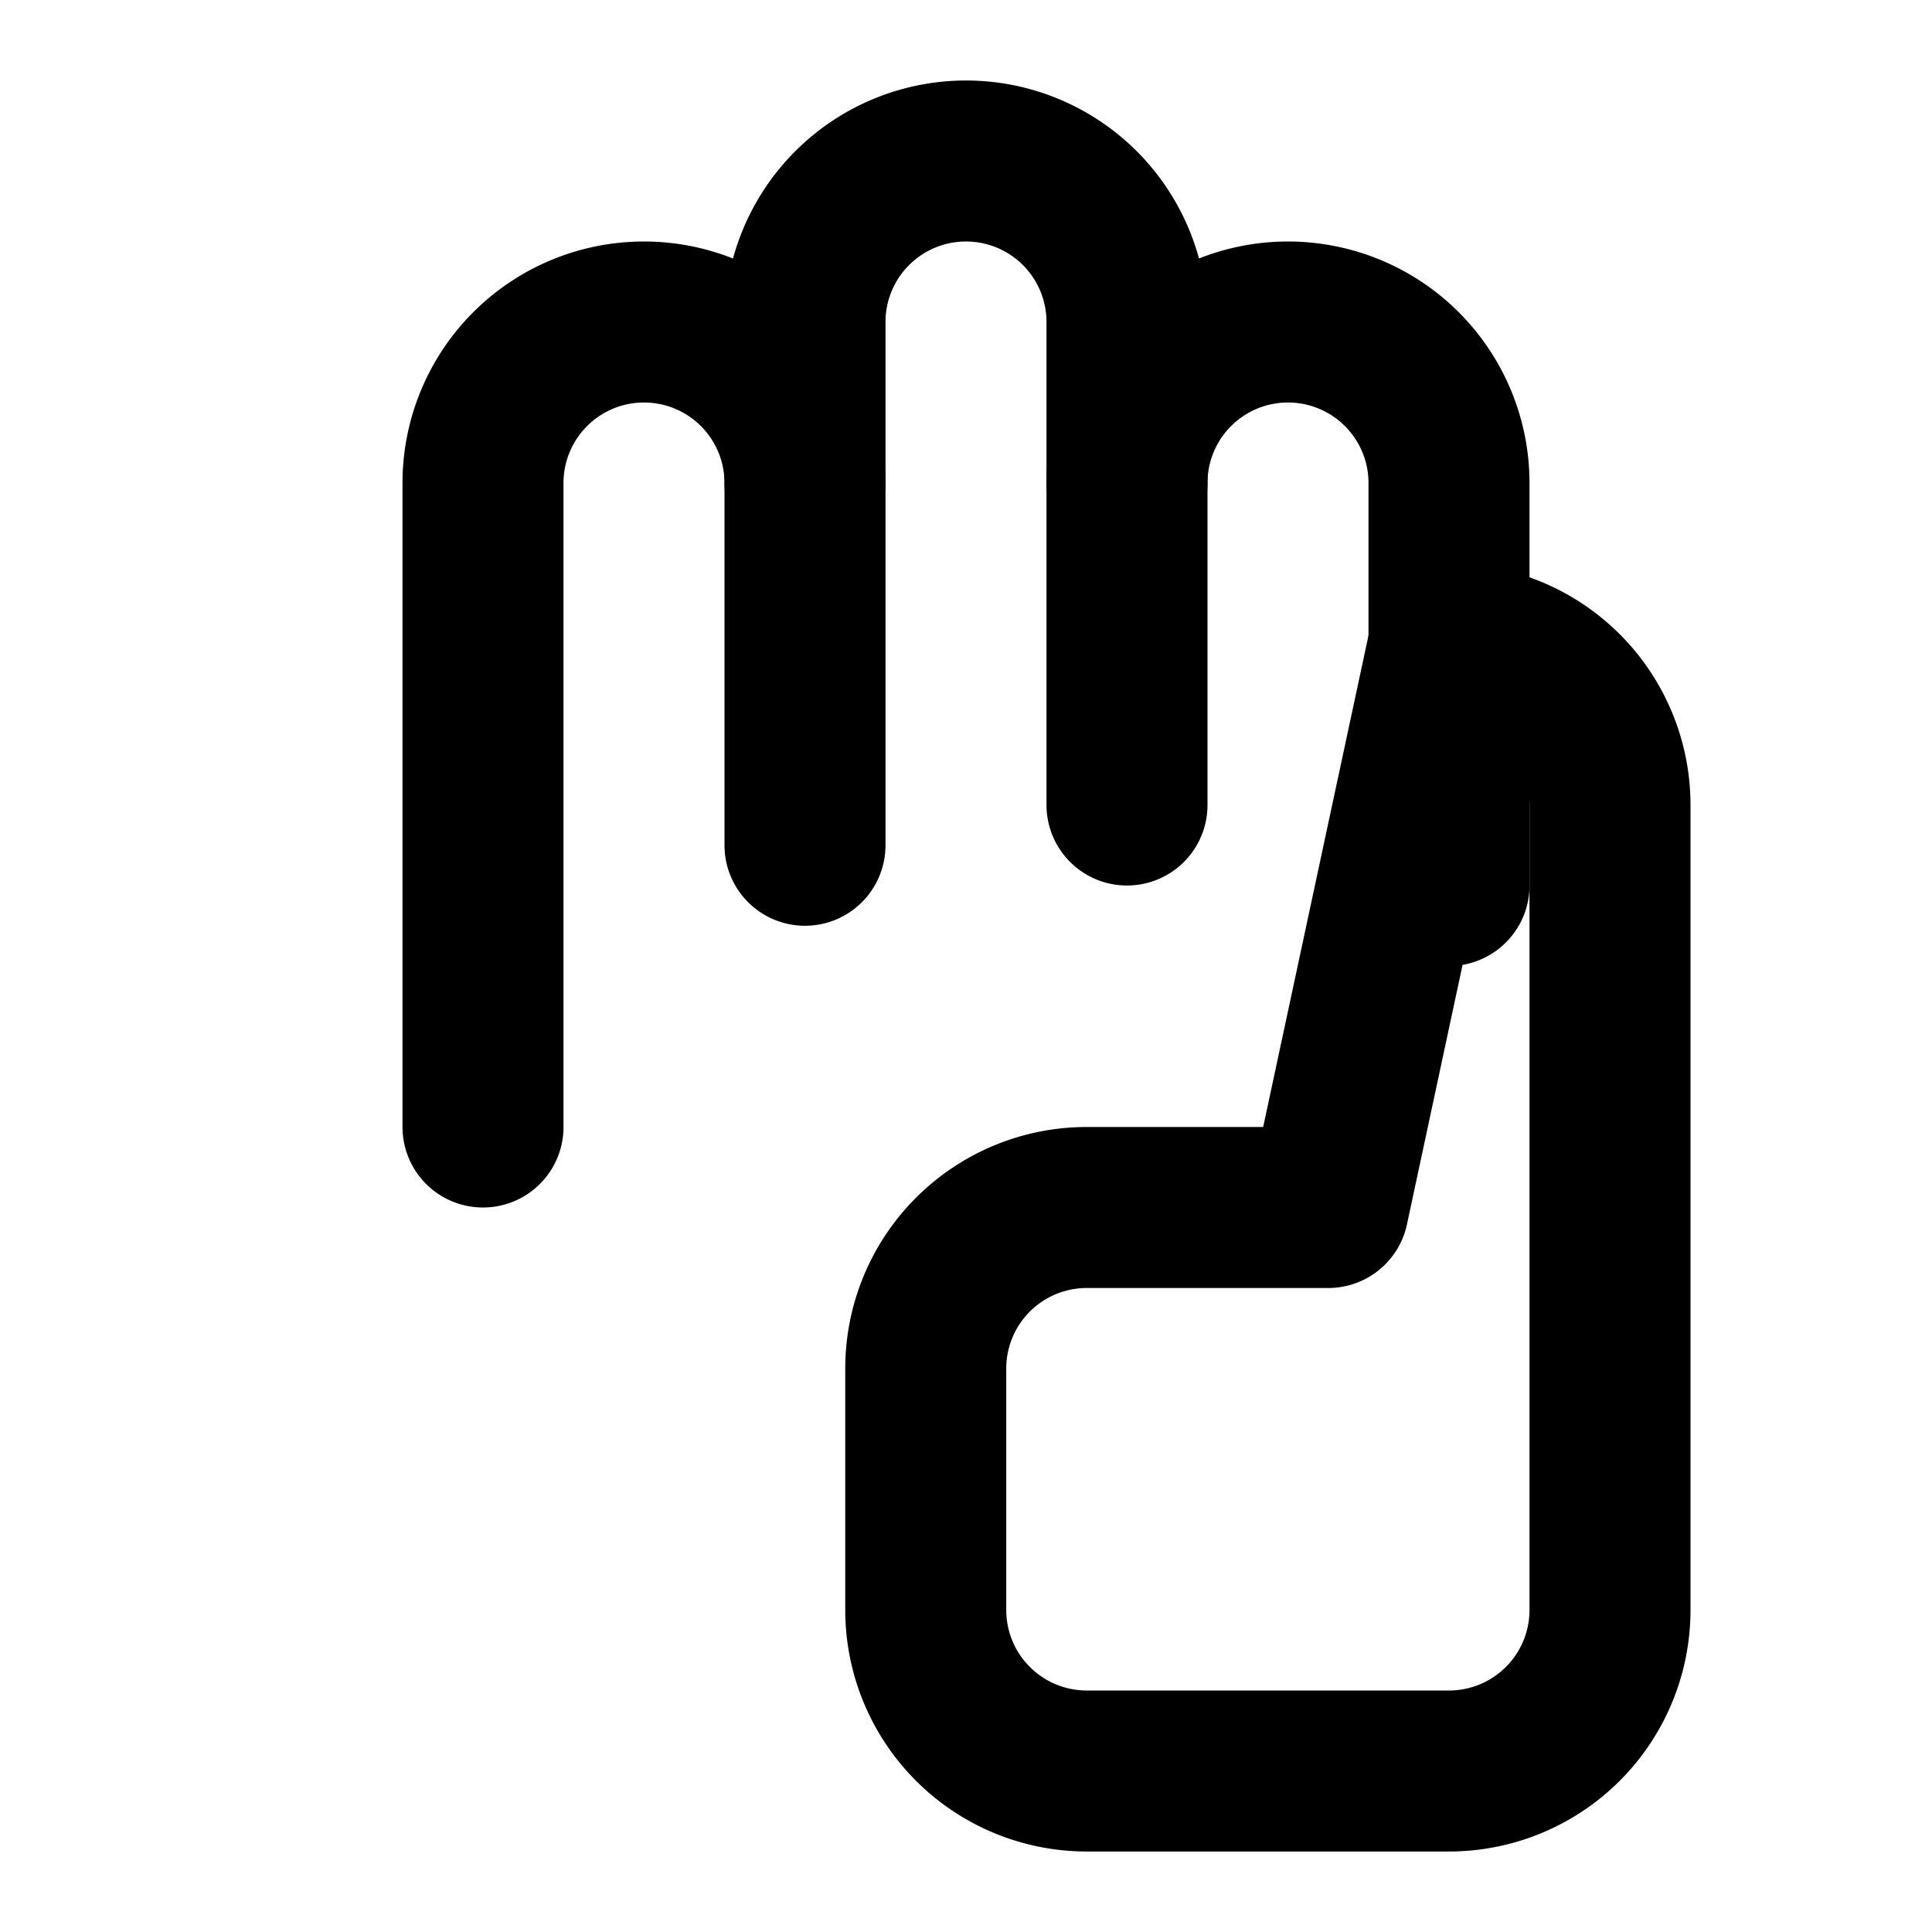
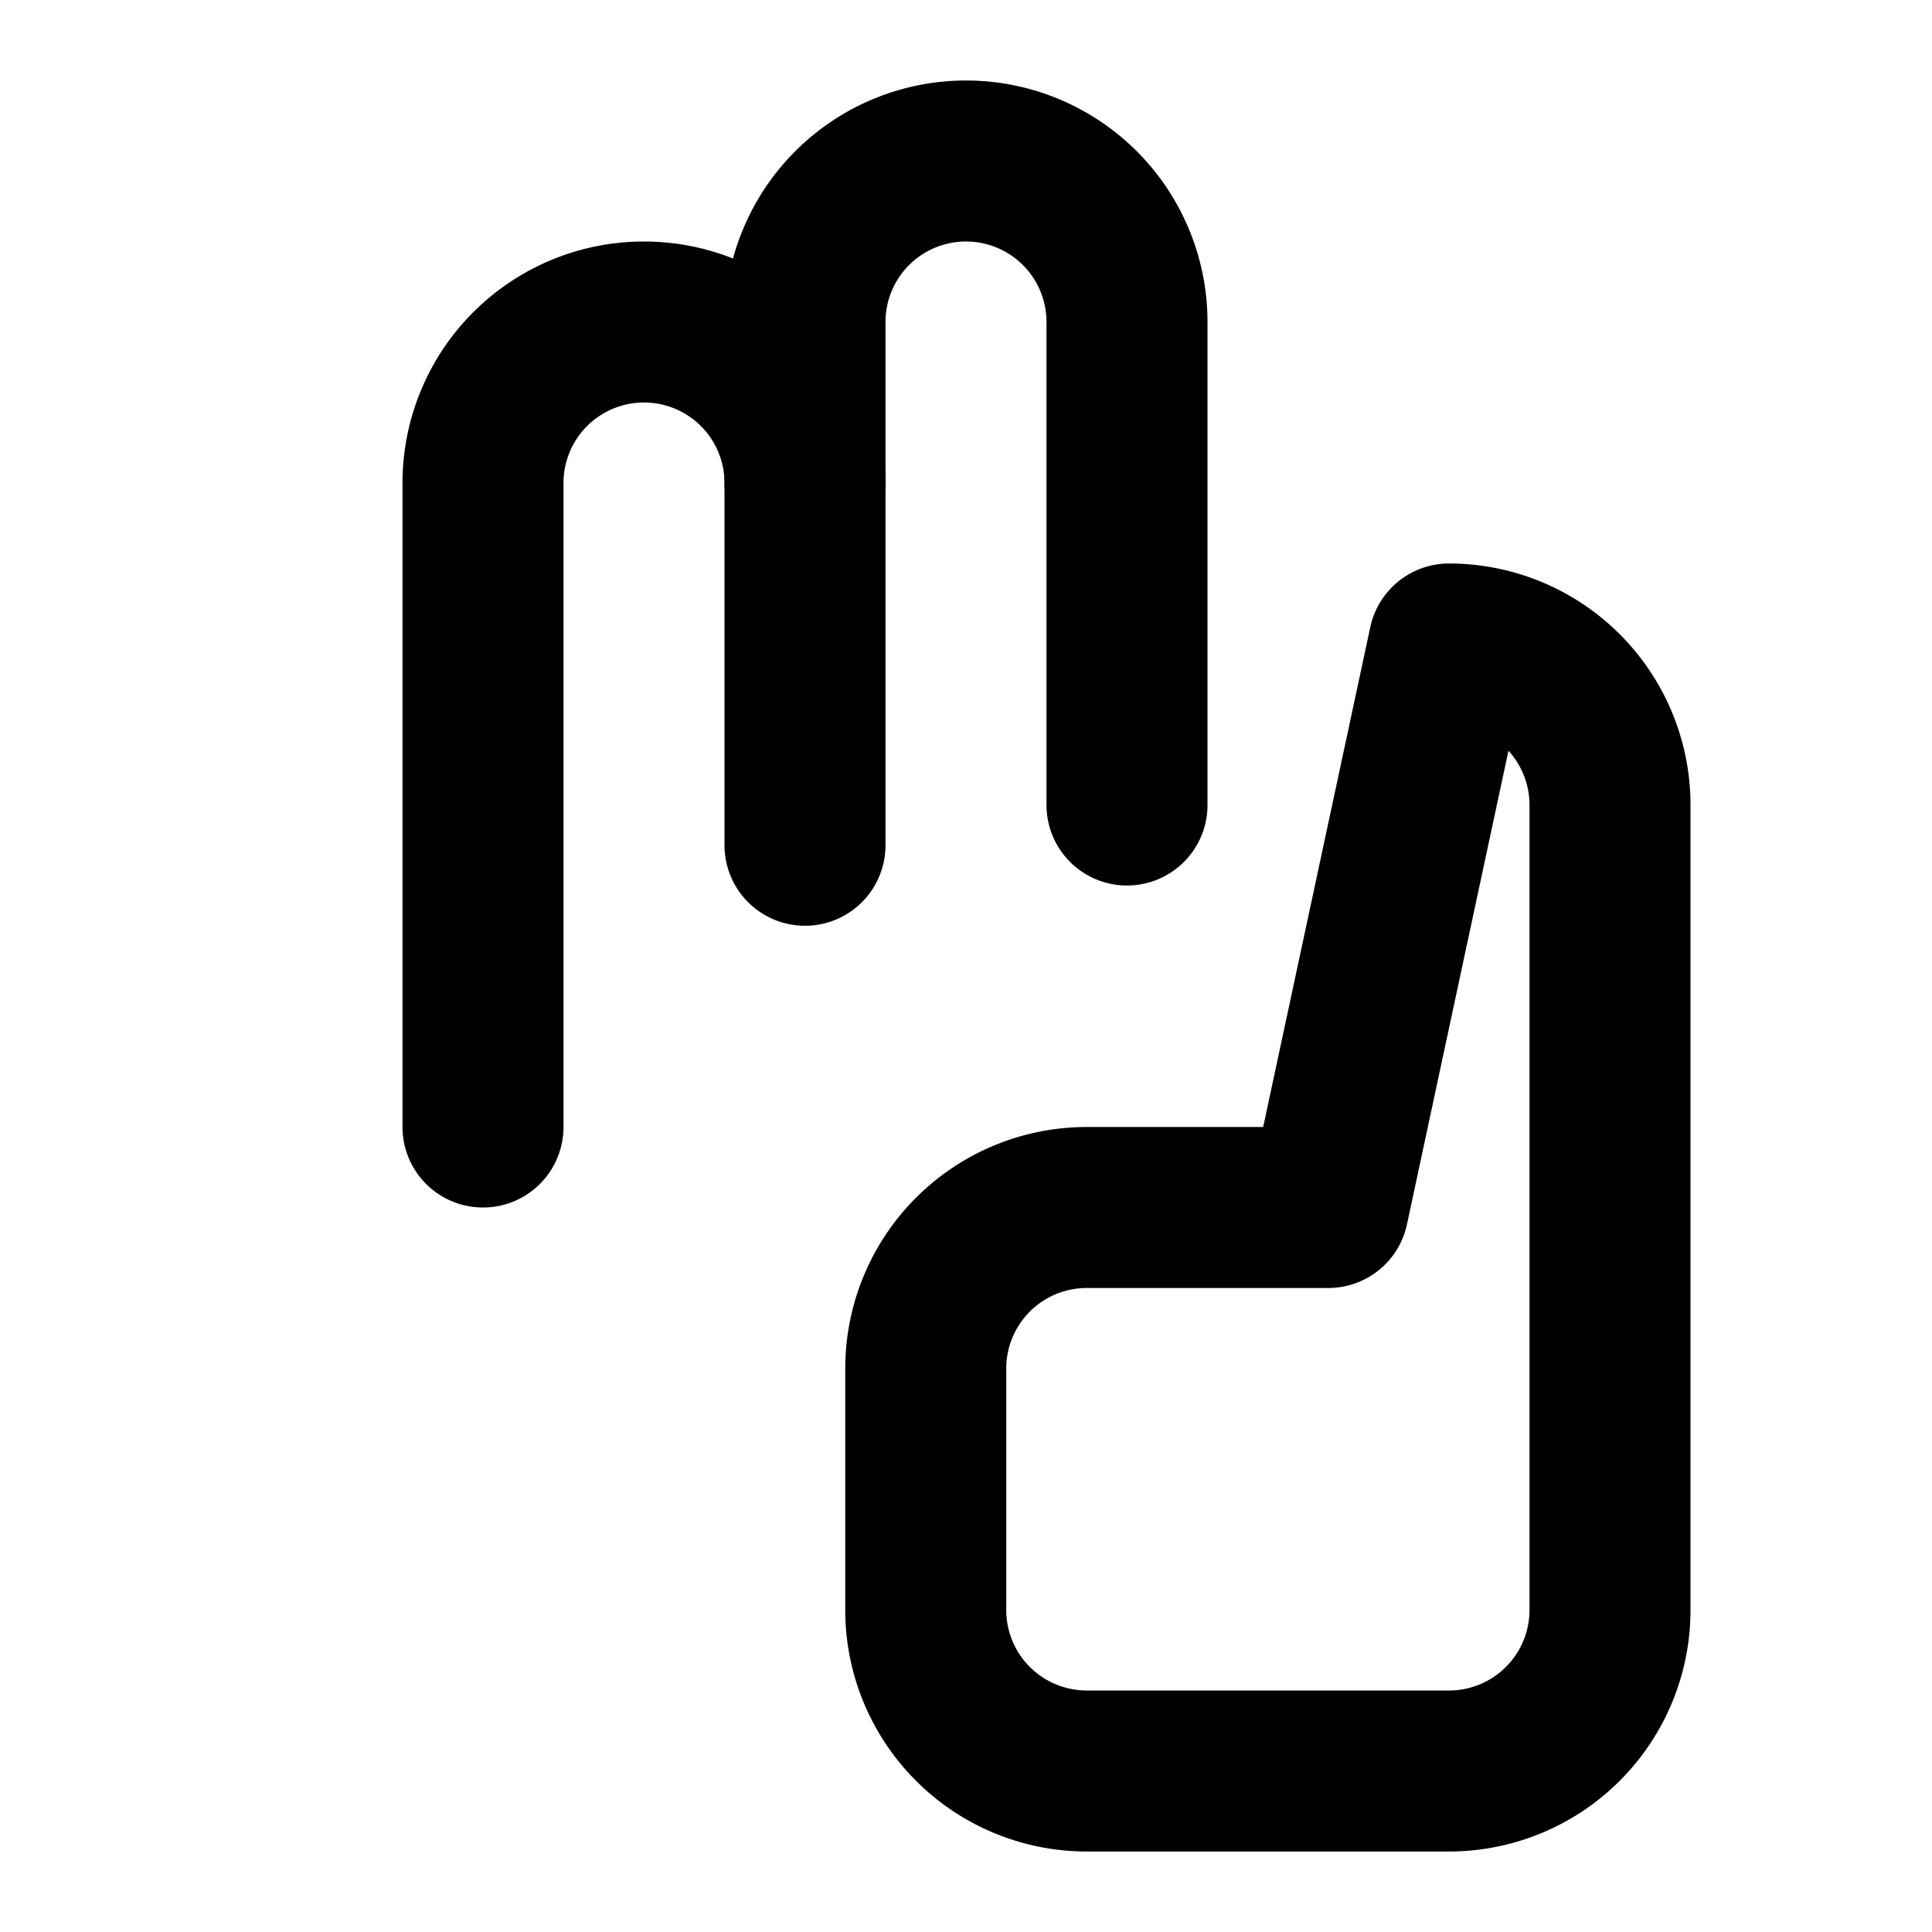
<svg xmlns="http://www.w3.org/2000/svg" width="24" height="24" viewBox="0 0 24 24" fill="none" stroke="hsl(262 72% 67%)" stroke-width="2" stroke-linecap="round" stroke-linejoin="round">
-   <path d="M18 11V6a2 2 0 0 0-2-2v0a2 2 0 0 0-2 2v0" />
  <path d="M14 10V4a2 2 0 0 0-2-2v0a2 2 0 0 0-2 2v2" />
  <path d="M10 10.5V6a2 2-0 0 0-2-2v0a2 2 0 0 0-2 2v8" />
  <path d="M18 8a2 2 0 0 1 2 2v10a2 2 0 0 1-2 2h-4.5a2 2 0 0 1-2-2v-3a2 2 0 0 1 2-2h3Z" />
</svg>